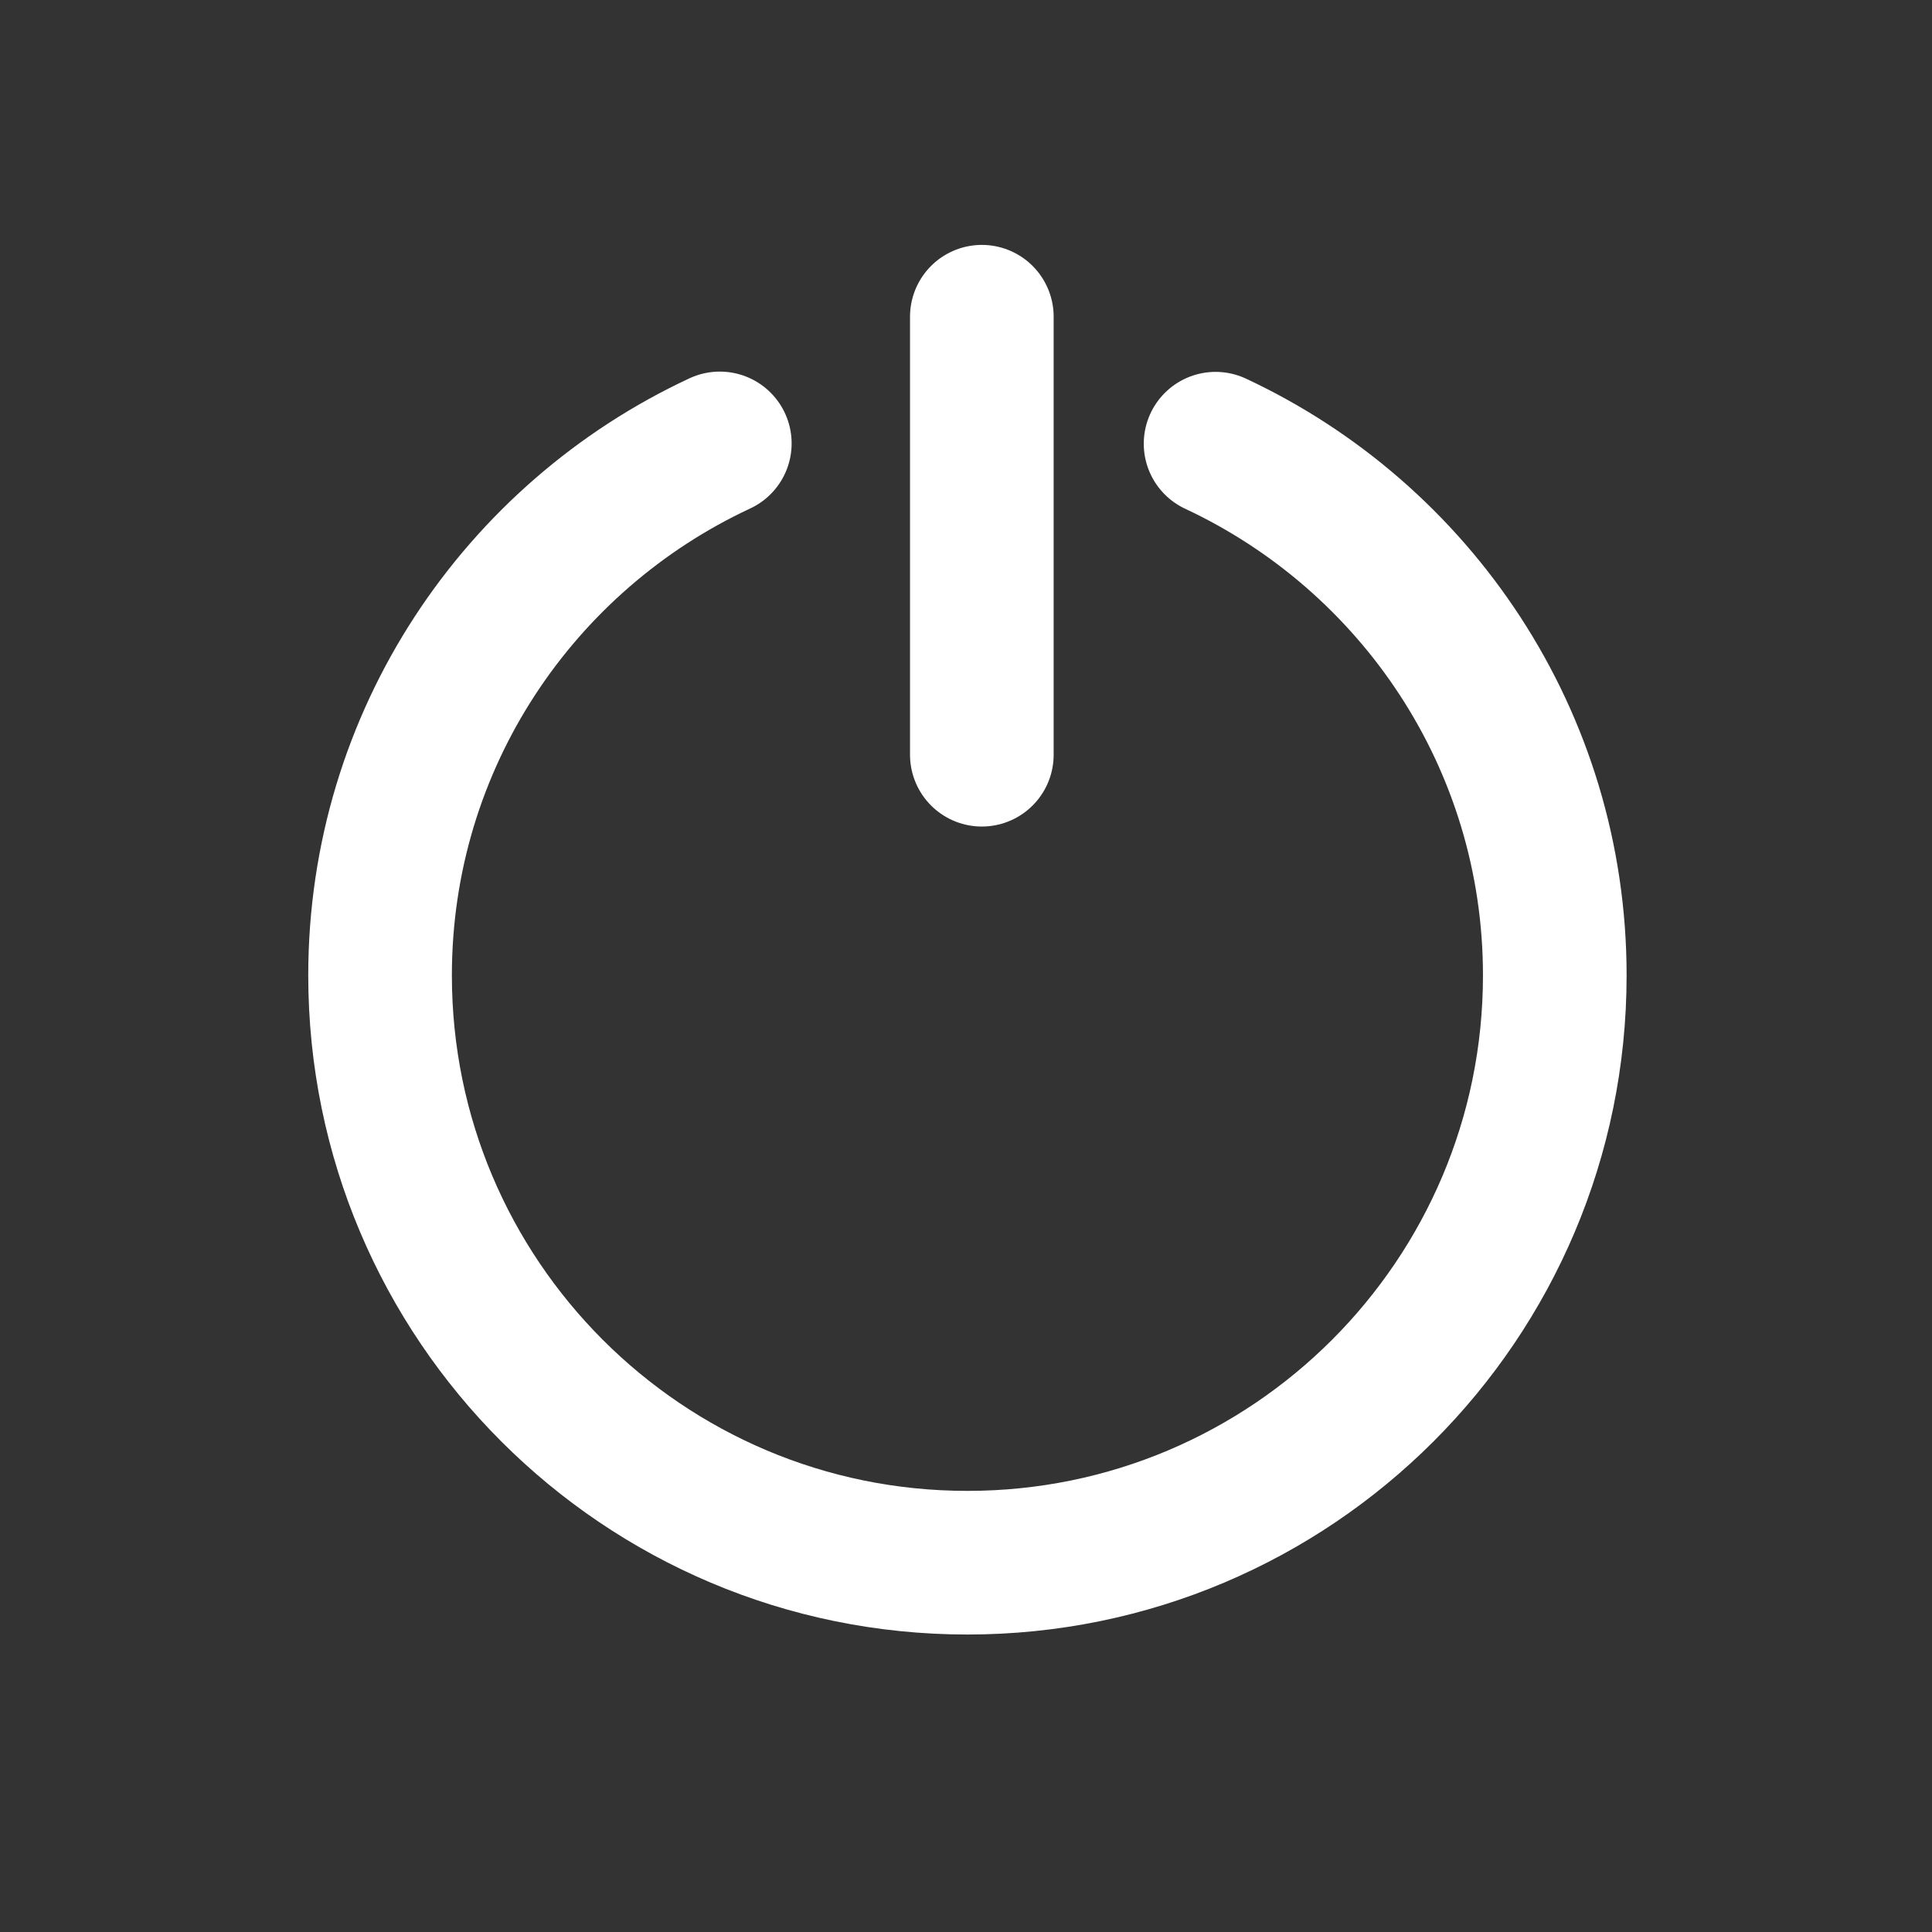
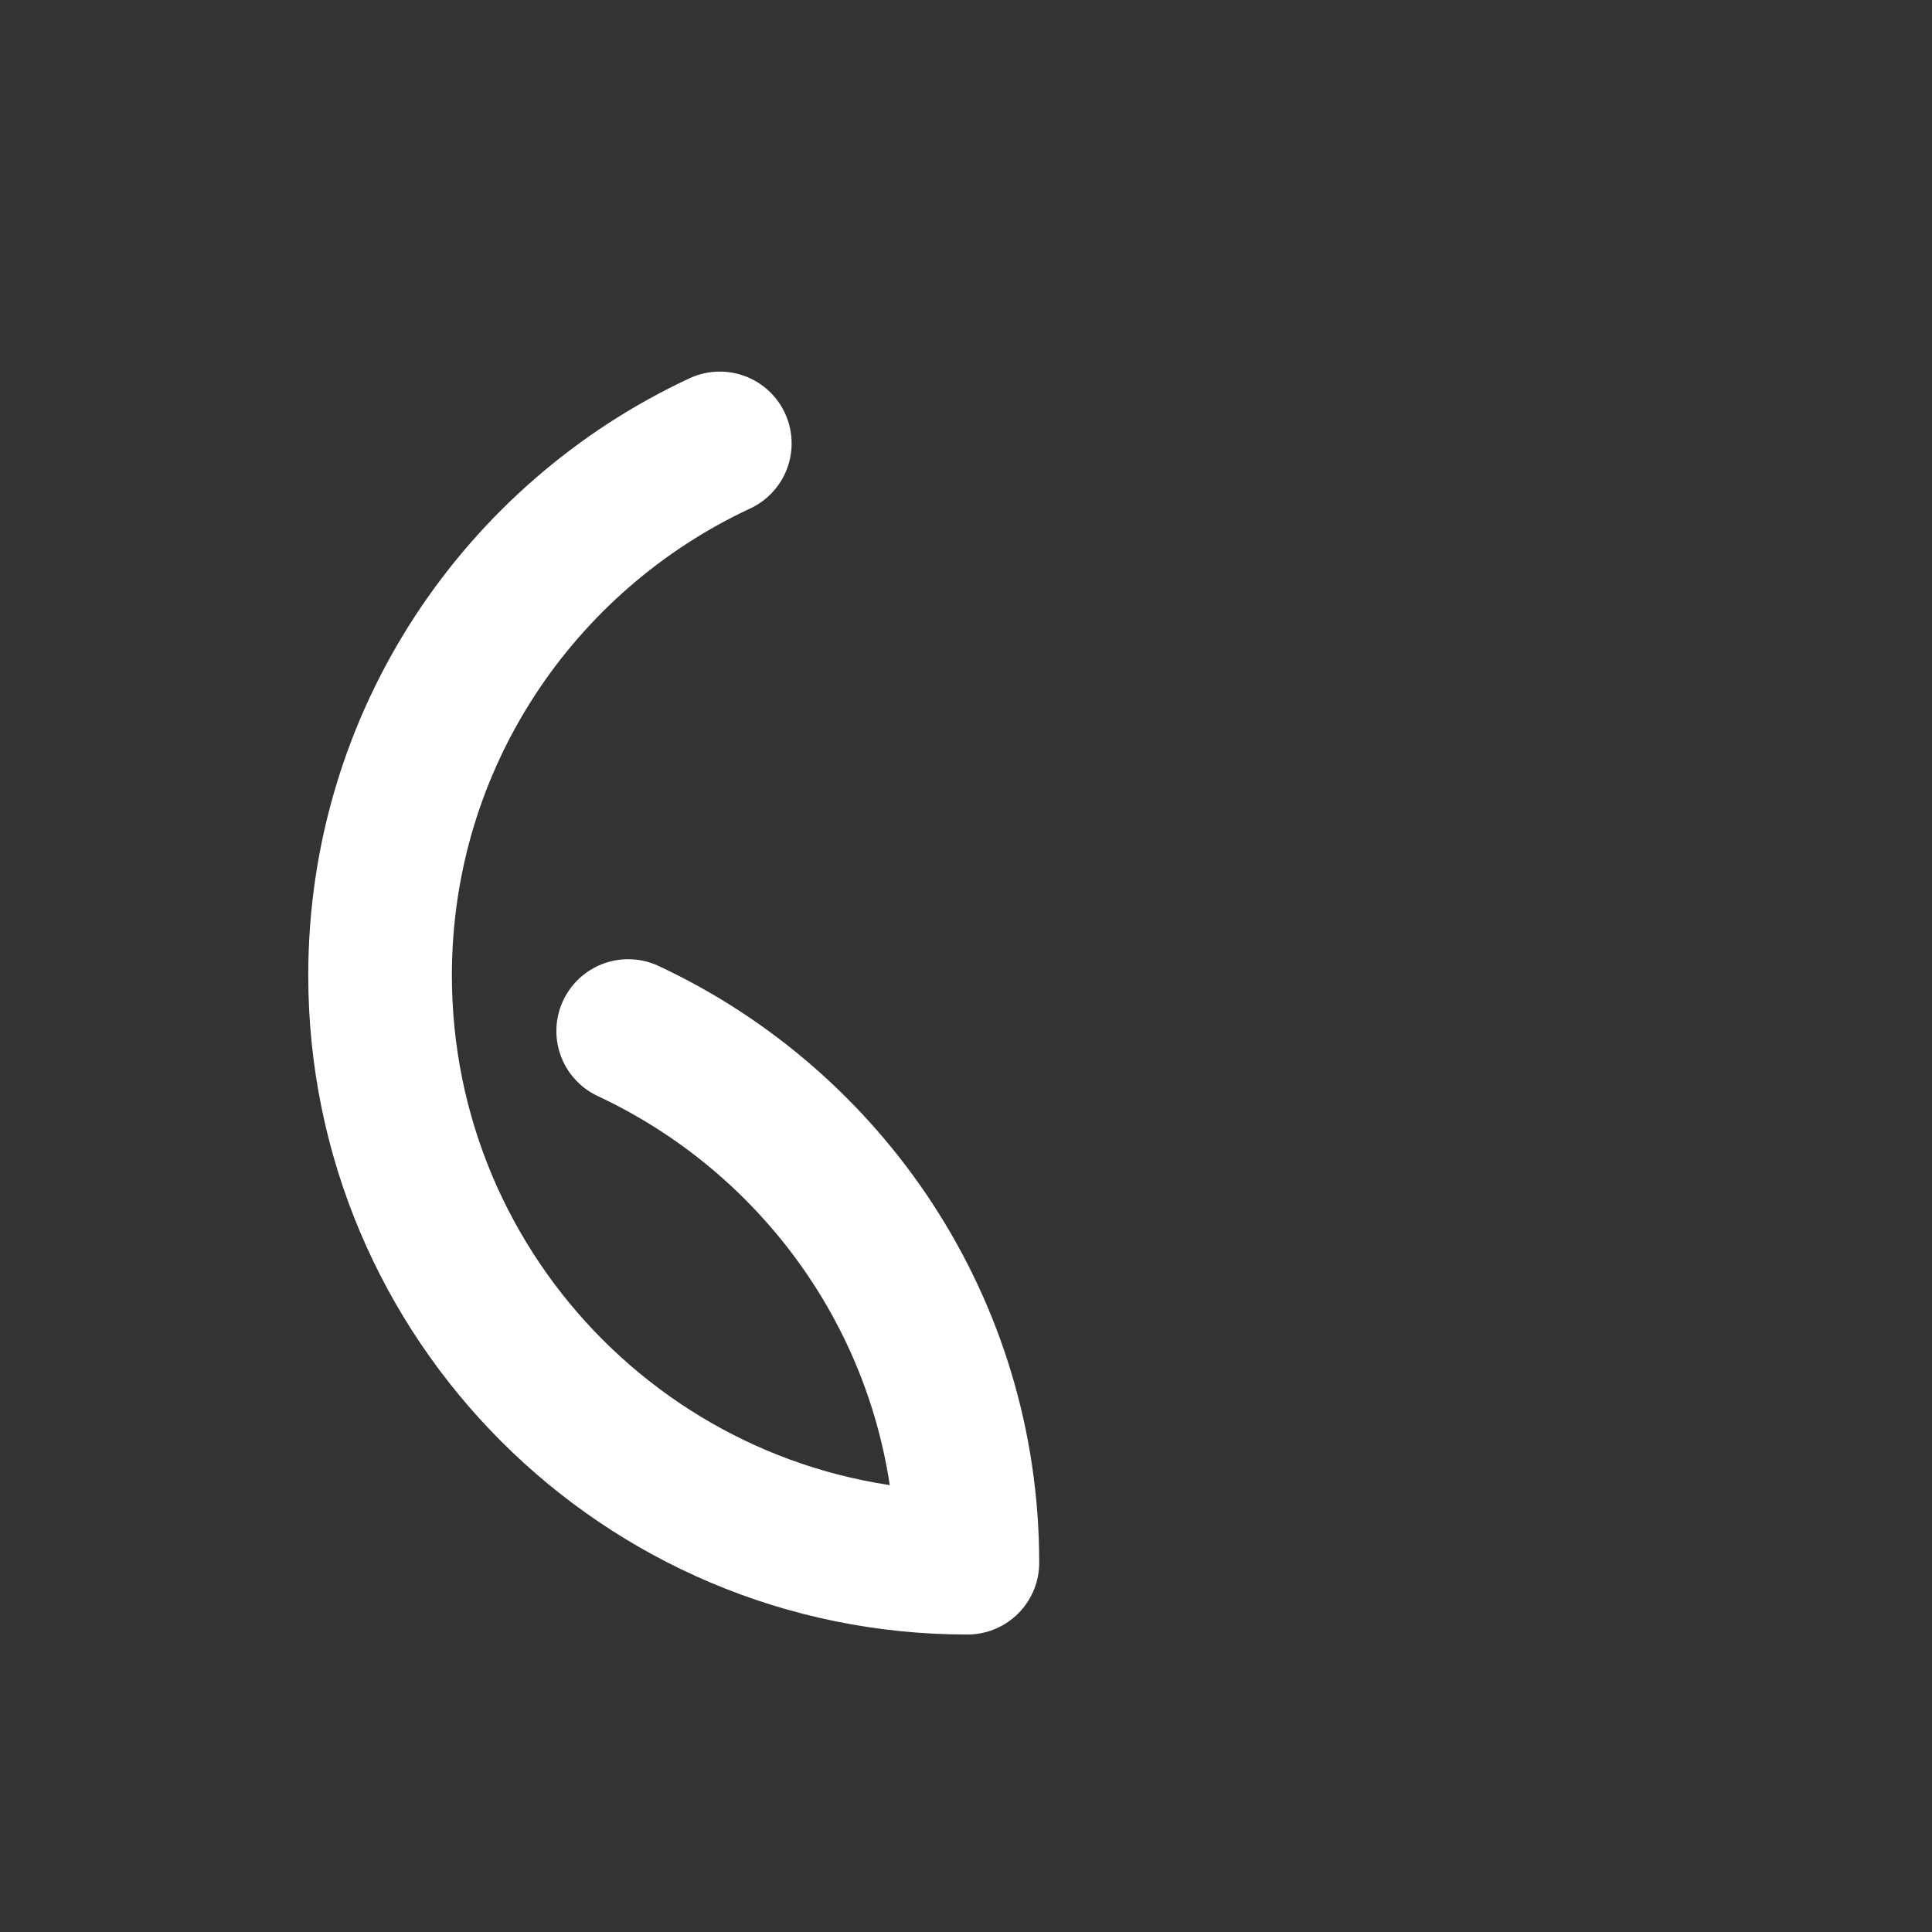
<svg xmlns="http://www.w3.org/2000/svg" version="1.1" id="Ebene_1" x="0px" y="0px" viewBox="0 0 61 61" style="enable-background:new 0 0 61 61;" xml:space="preserve">
  <rect x="0" y="0" width="61" height="61" fill="#333333" stroke="none" />
  <style type="text/css">
	.st0{display:none;fill:#004588;}
	.st1{fill:none;stroke:#FFFFFF;stroke-width:4.535;stroke-linecap:round;stroke-linejoin:round;}
</style>
  <g id="OBJECTS">
    <g id="Ikonografie_x2F_Leistung_x5F_Negativ">
      <g id="Leistung">
        <path id="Oval-Copy-2" class="st0" d="M30.5,61C47.345,61,61,47.345,61,30.5S47.345,0,30.5,0S0,13.655,0,30.5S13.655,61,30.5,61z     " />
-         <path id="Stroke-1" class="st1" d="M31,10v13.829" />
-         <path id="Stroke-3" class="st1" d="M22.727,14C16.396,16.949,12,23.352,12,30.796c0,10.242,8.303,18.544,18.544,18.544     S49.09,41.038,49.09,30.796c0-7.437-4.389-13.833-10.71-16.787" />
+         <path id="Stroke-3" class="st1" d="M22.727,14C16.396,16.949,12,23.352,12,30.796c0,10.242,8.303,18.544,18.544,18.544     c0-7.437-4.389-13.833-10.71-16.787" />
      </g>
    </g>
  </g>
</svg>